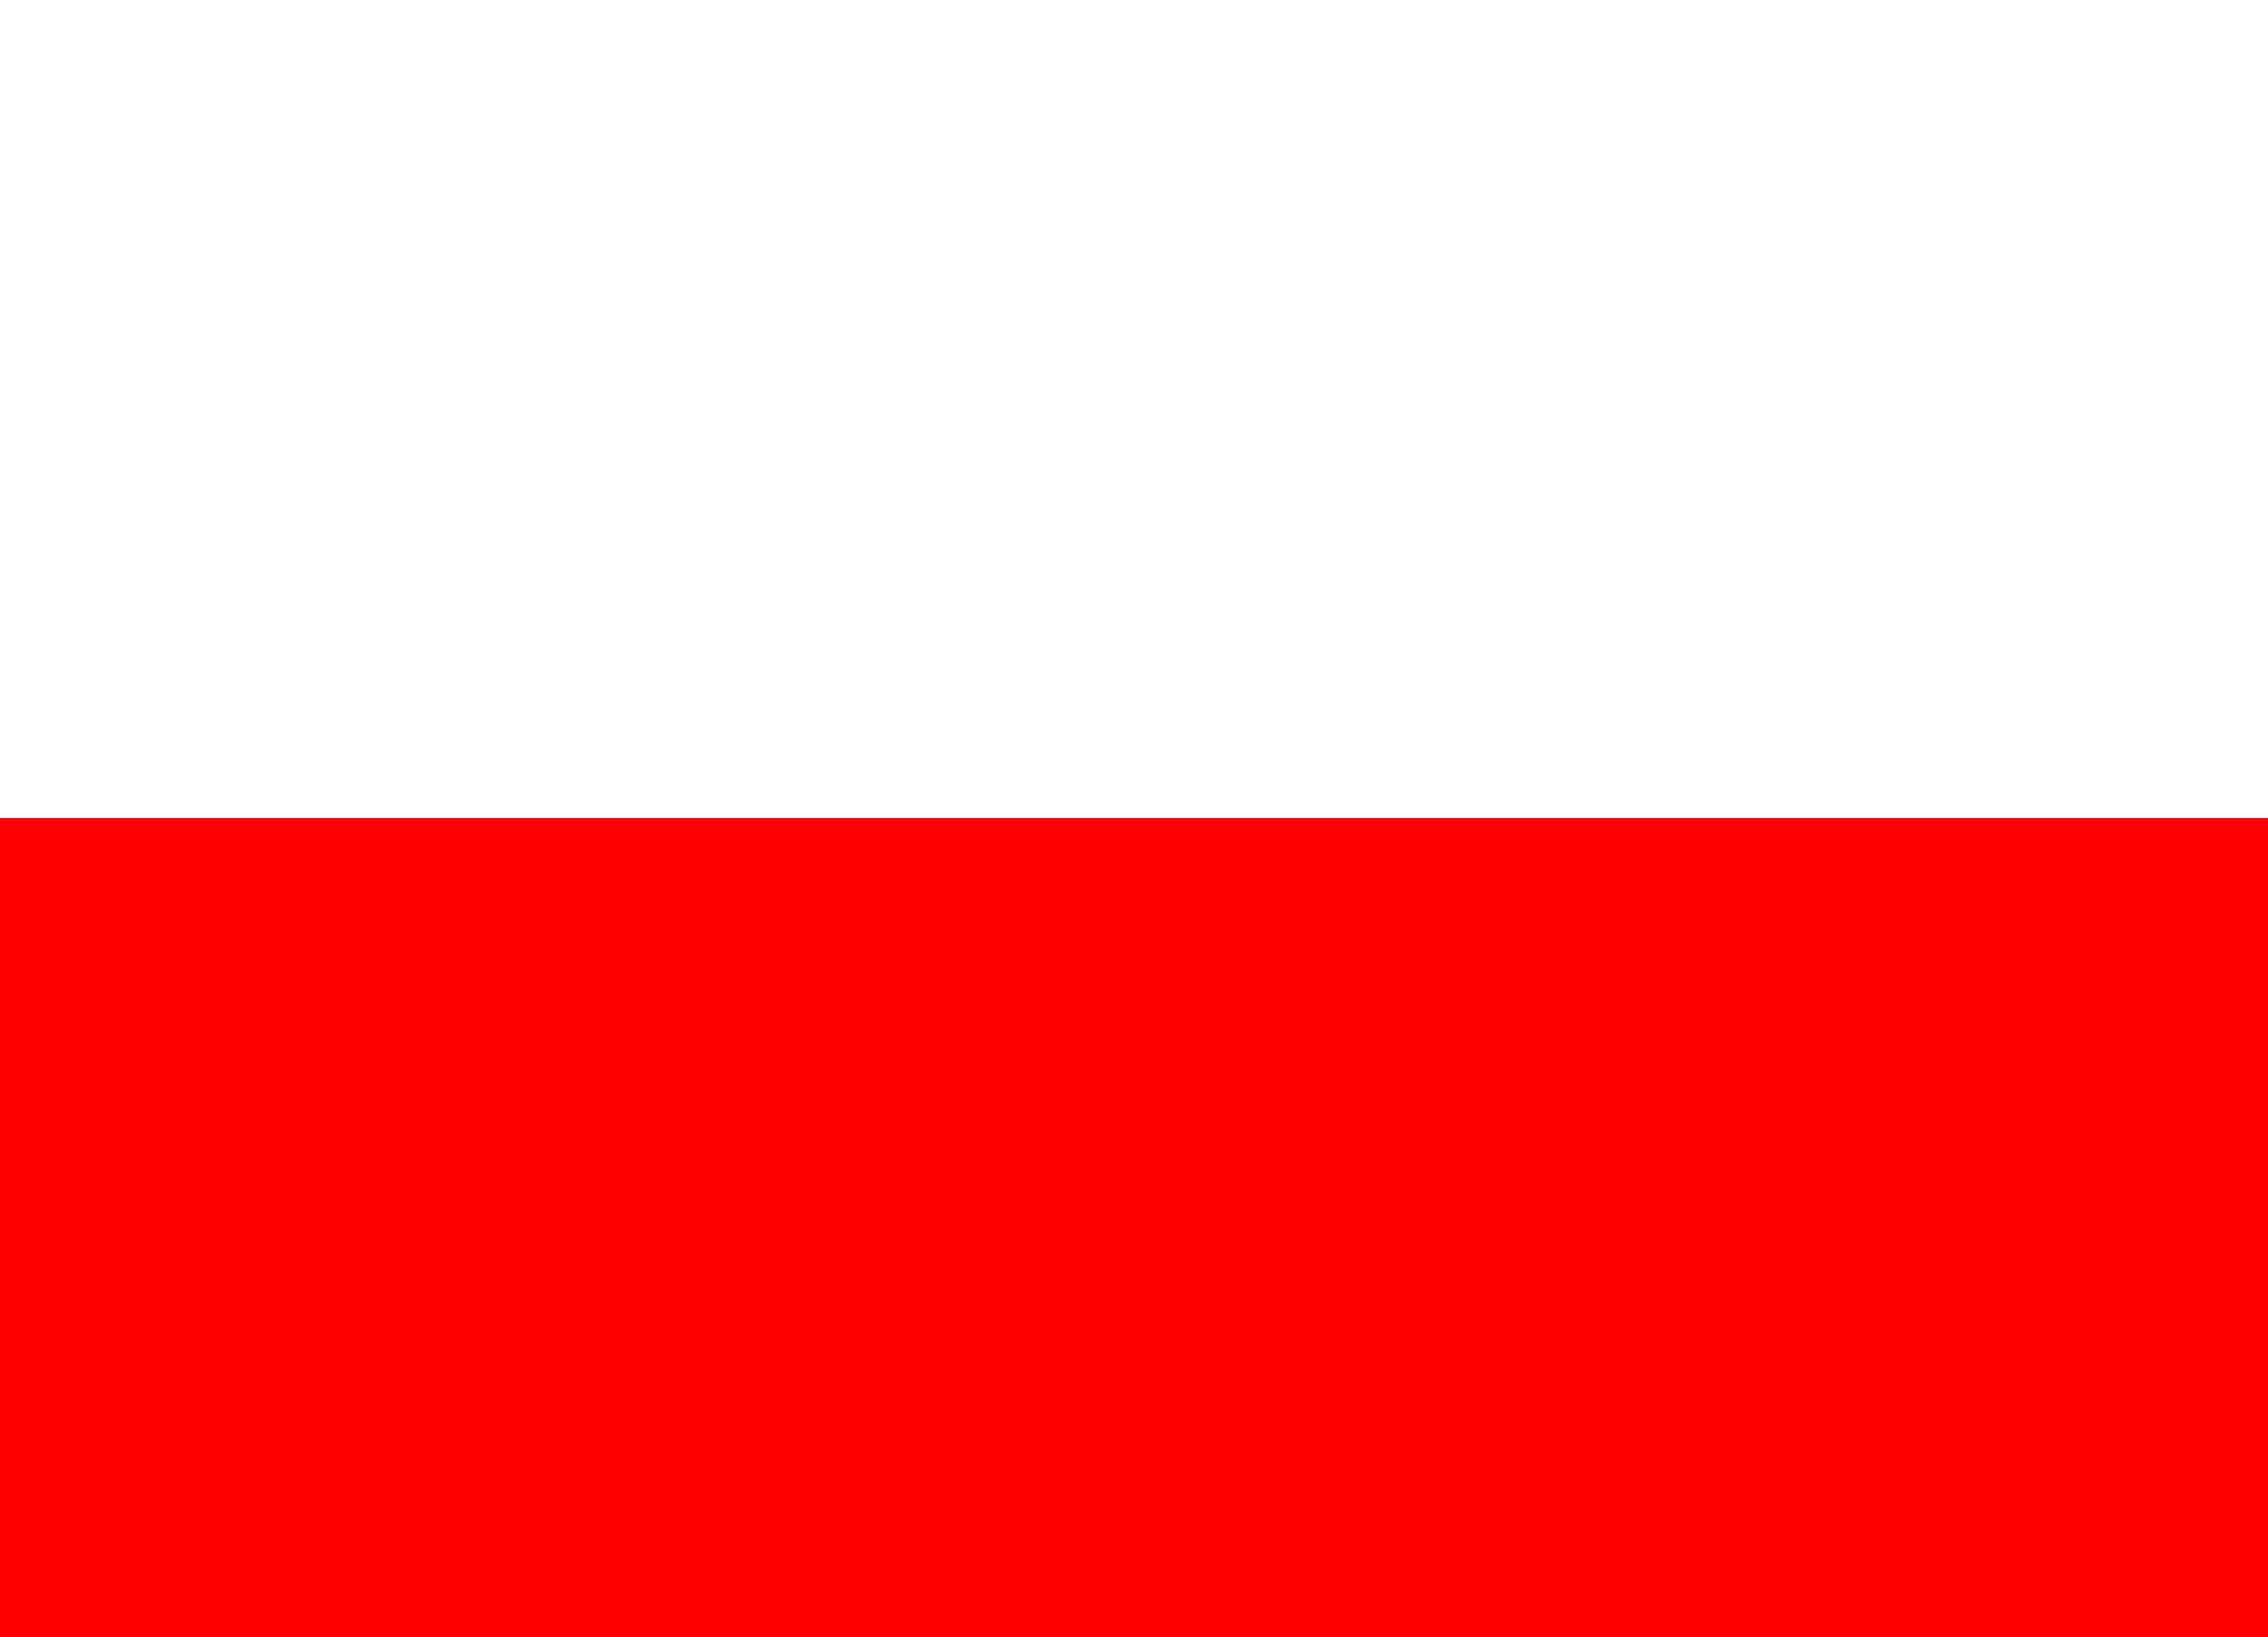
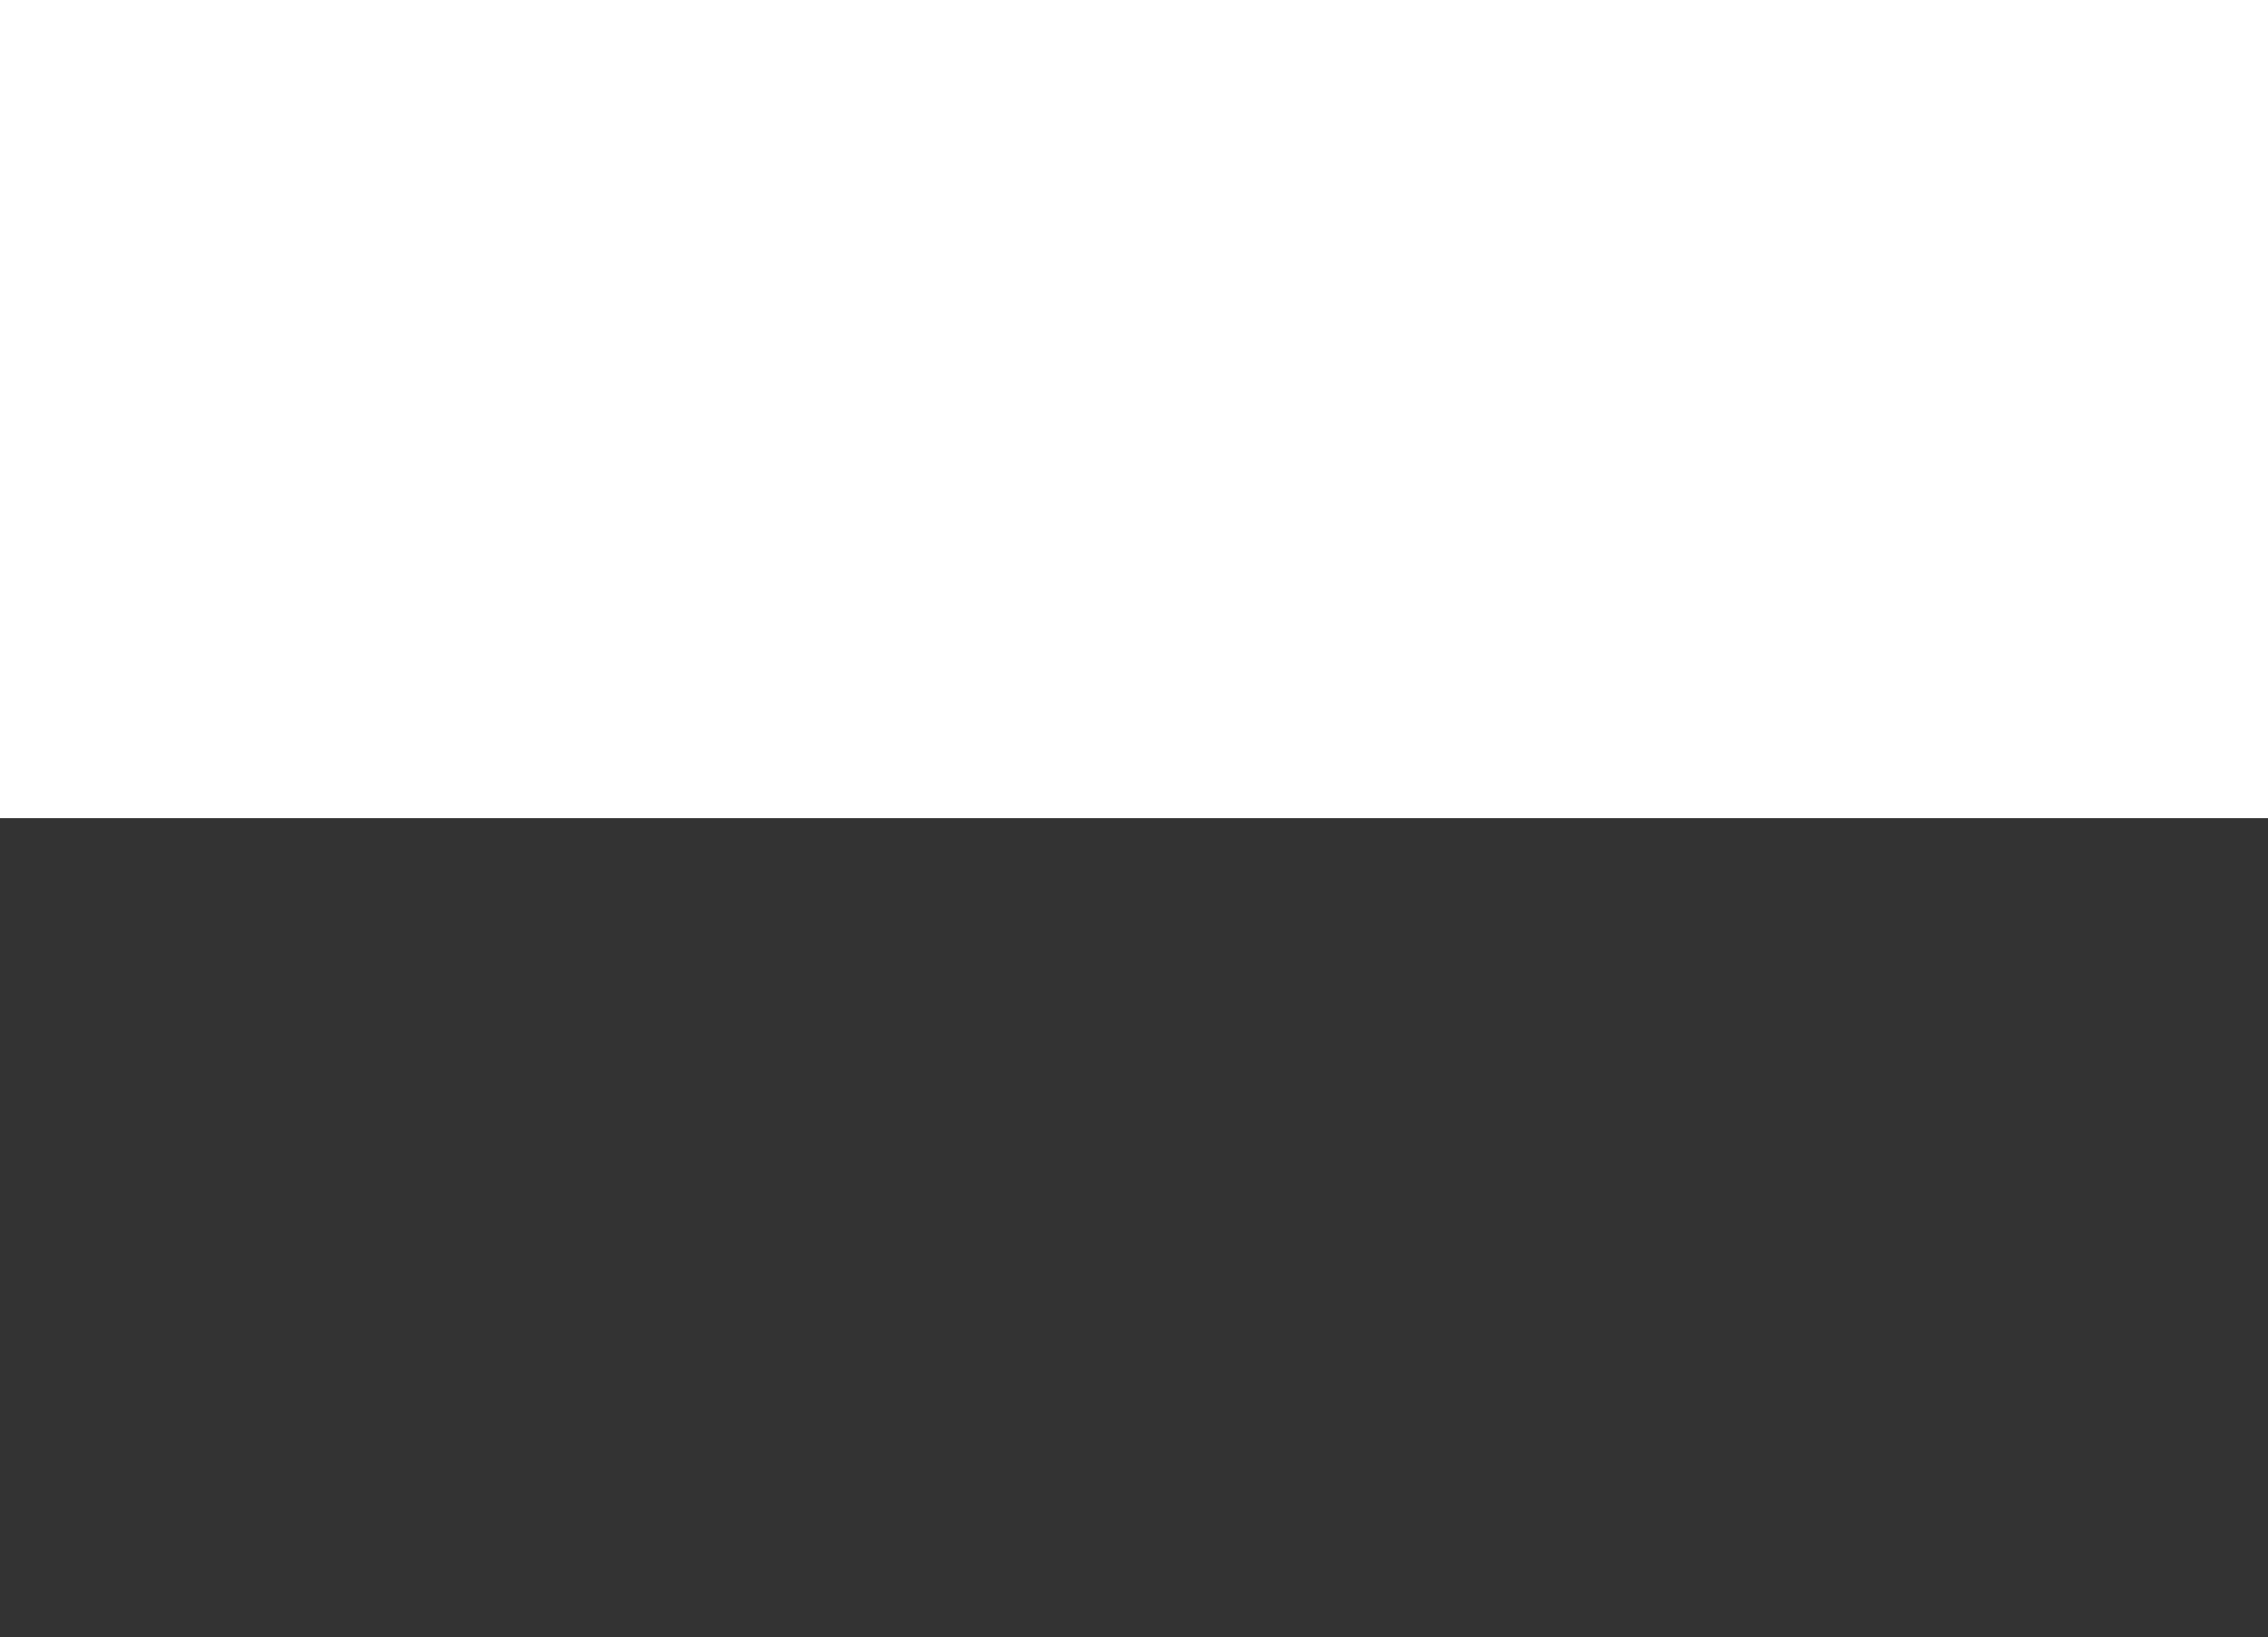
<svg xmlns="http://www.w3.org/2000/svg" width="34.683mm" height="25.046mm" viewBox="0 0 34.683 25.046" version="1.1" id="svg5">
  <rect x="0" y="0" width="34.683" height="25.046" fill="#333333" stroke="none" />
  <defs id="defs2" />
  <g id="layer1" transform="translate(-70.732,-111.641)">
    <path style="fill:#ffffff;fill-opacity:1;fill-rule:nonzero;stroke:none;stroke-width:3.889" d="M 105.415,124.156 H 70.732 v -12.515 h 34.683 v 12.515" id="path8818" />
-     <path style="fill:#ff0000;fill-opacity:1;fill-rule:nonzero;stroke:none;stroke-width:3.889" d="M 105.415,136.687 H 70.732 v -12.53 h 34.683 v 12.53" id="path8820" />
  </g>
</svg>